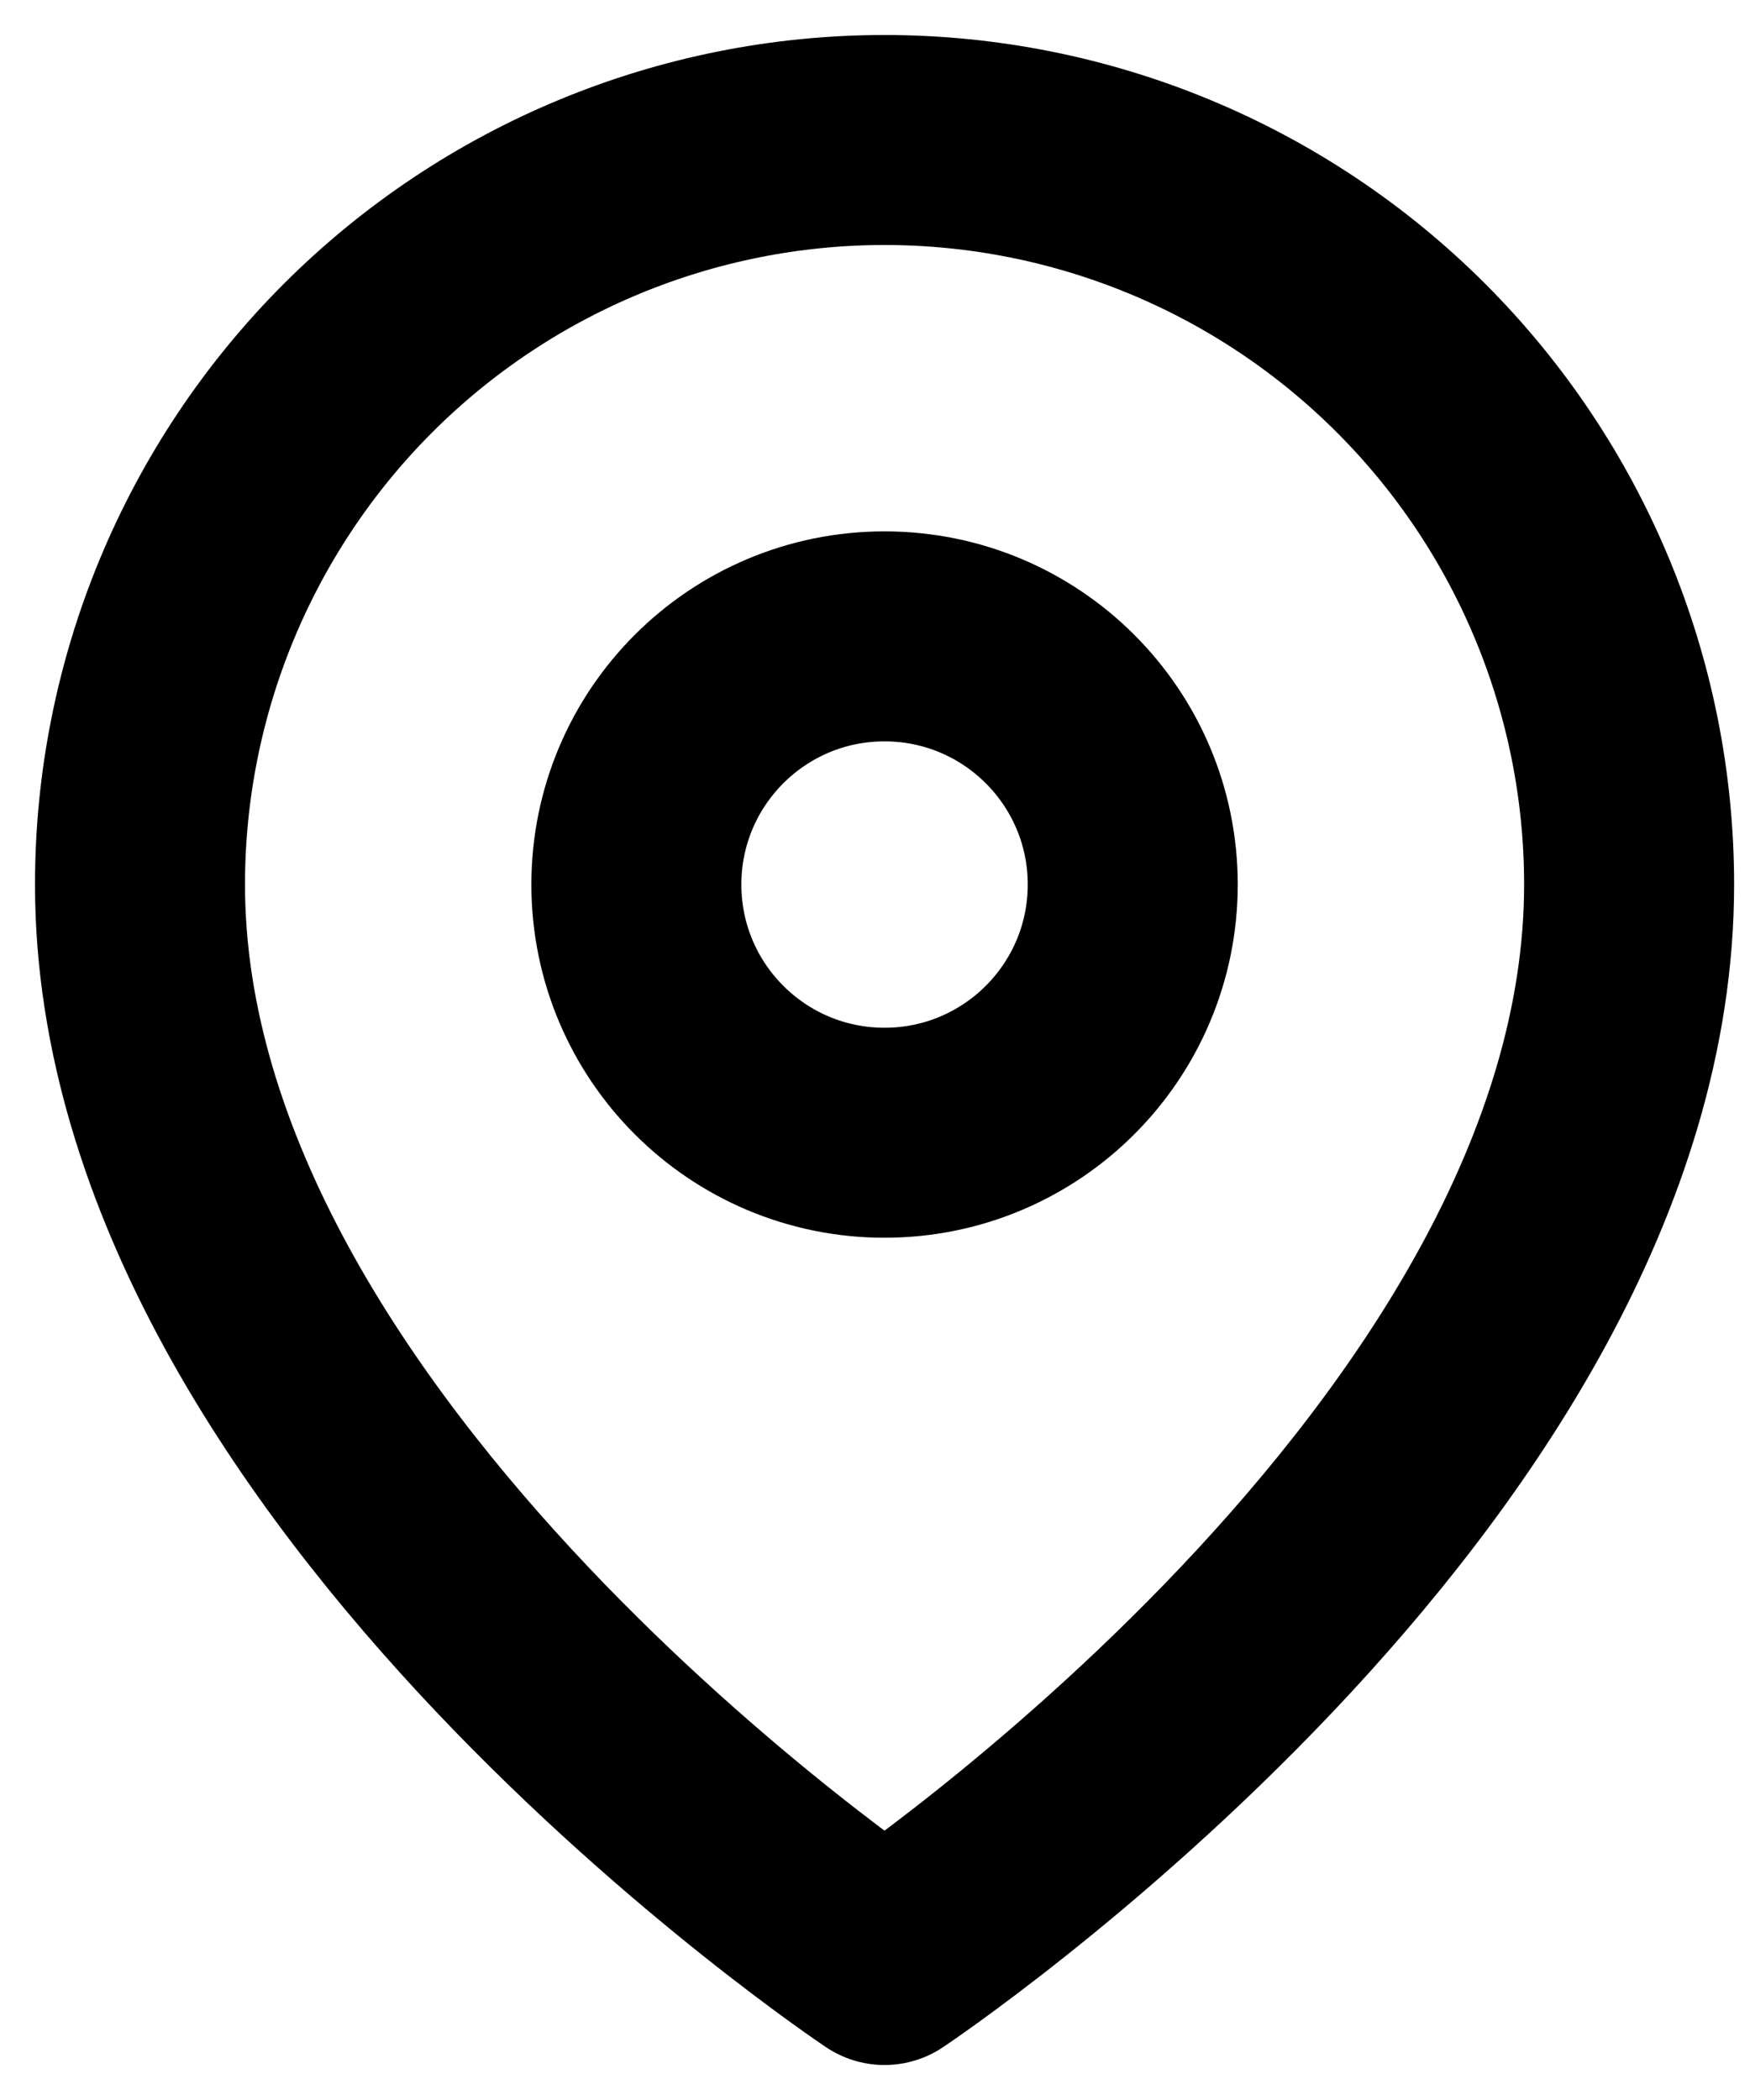
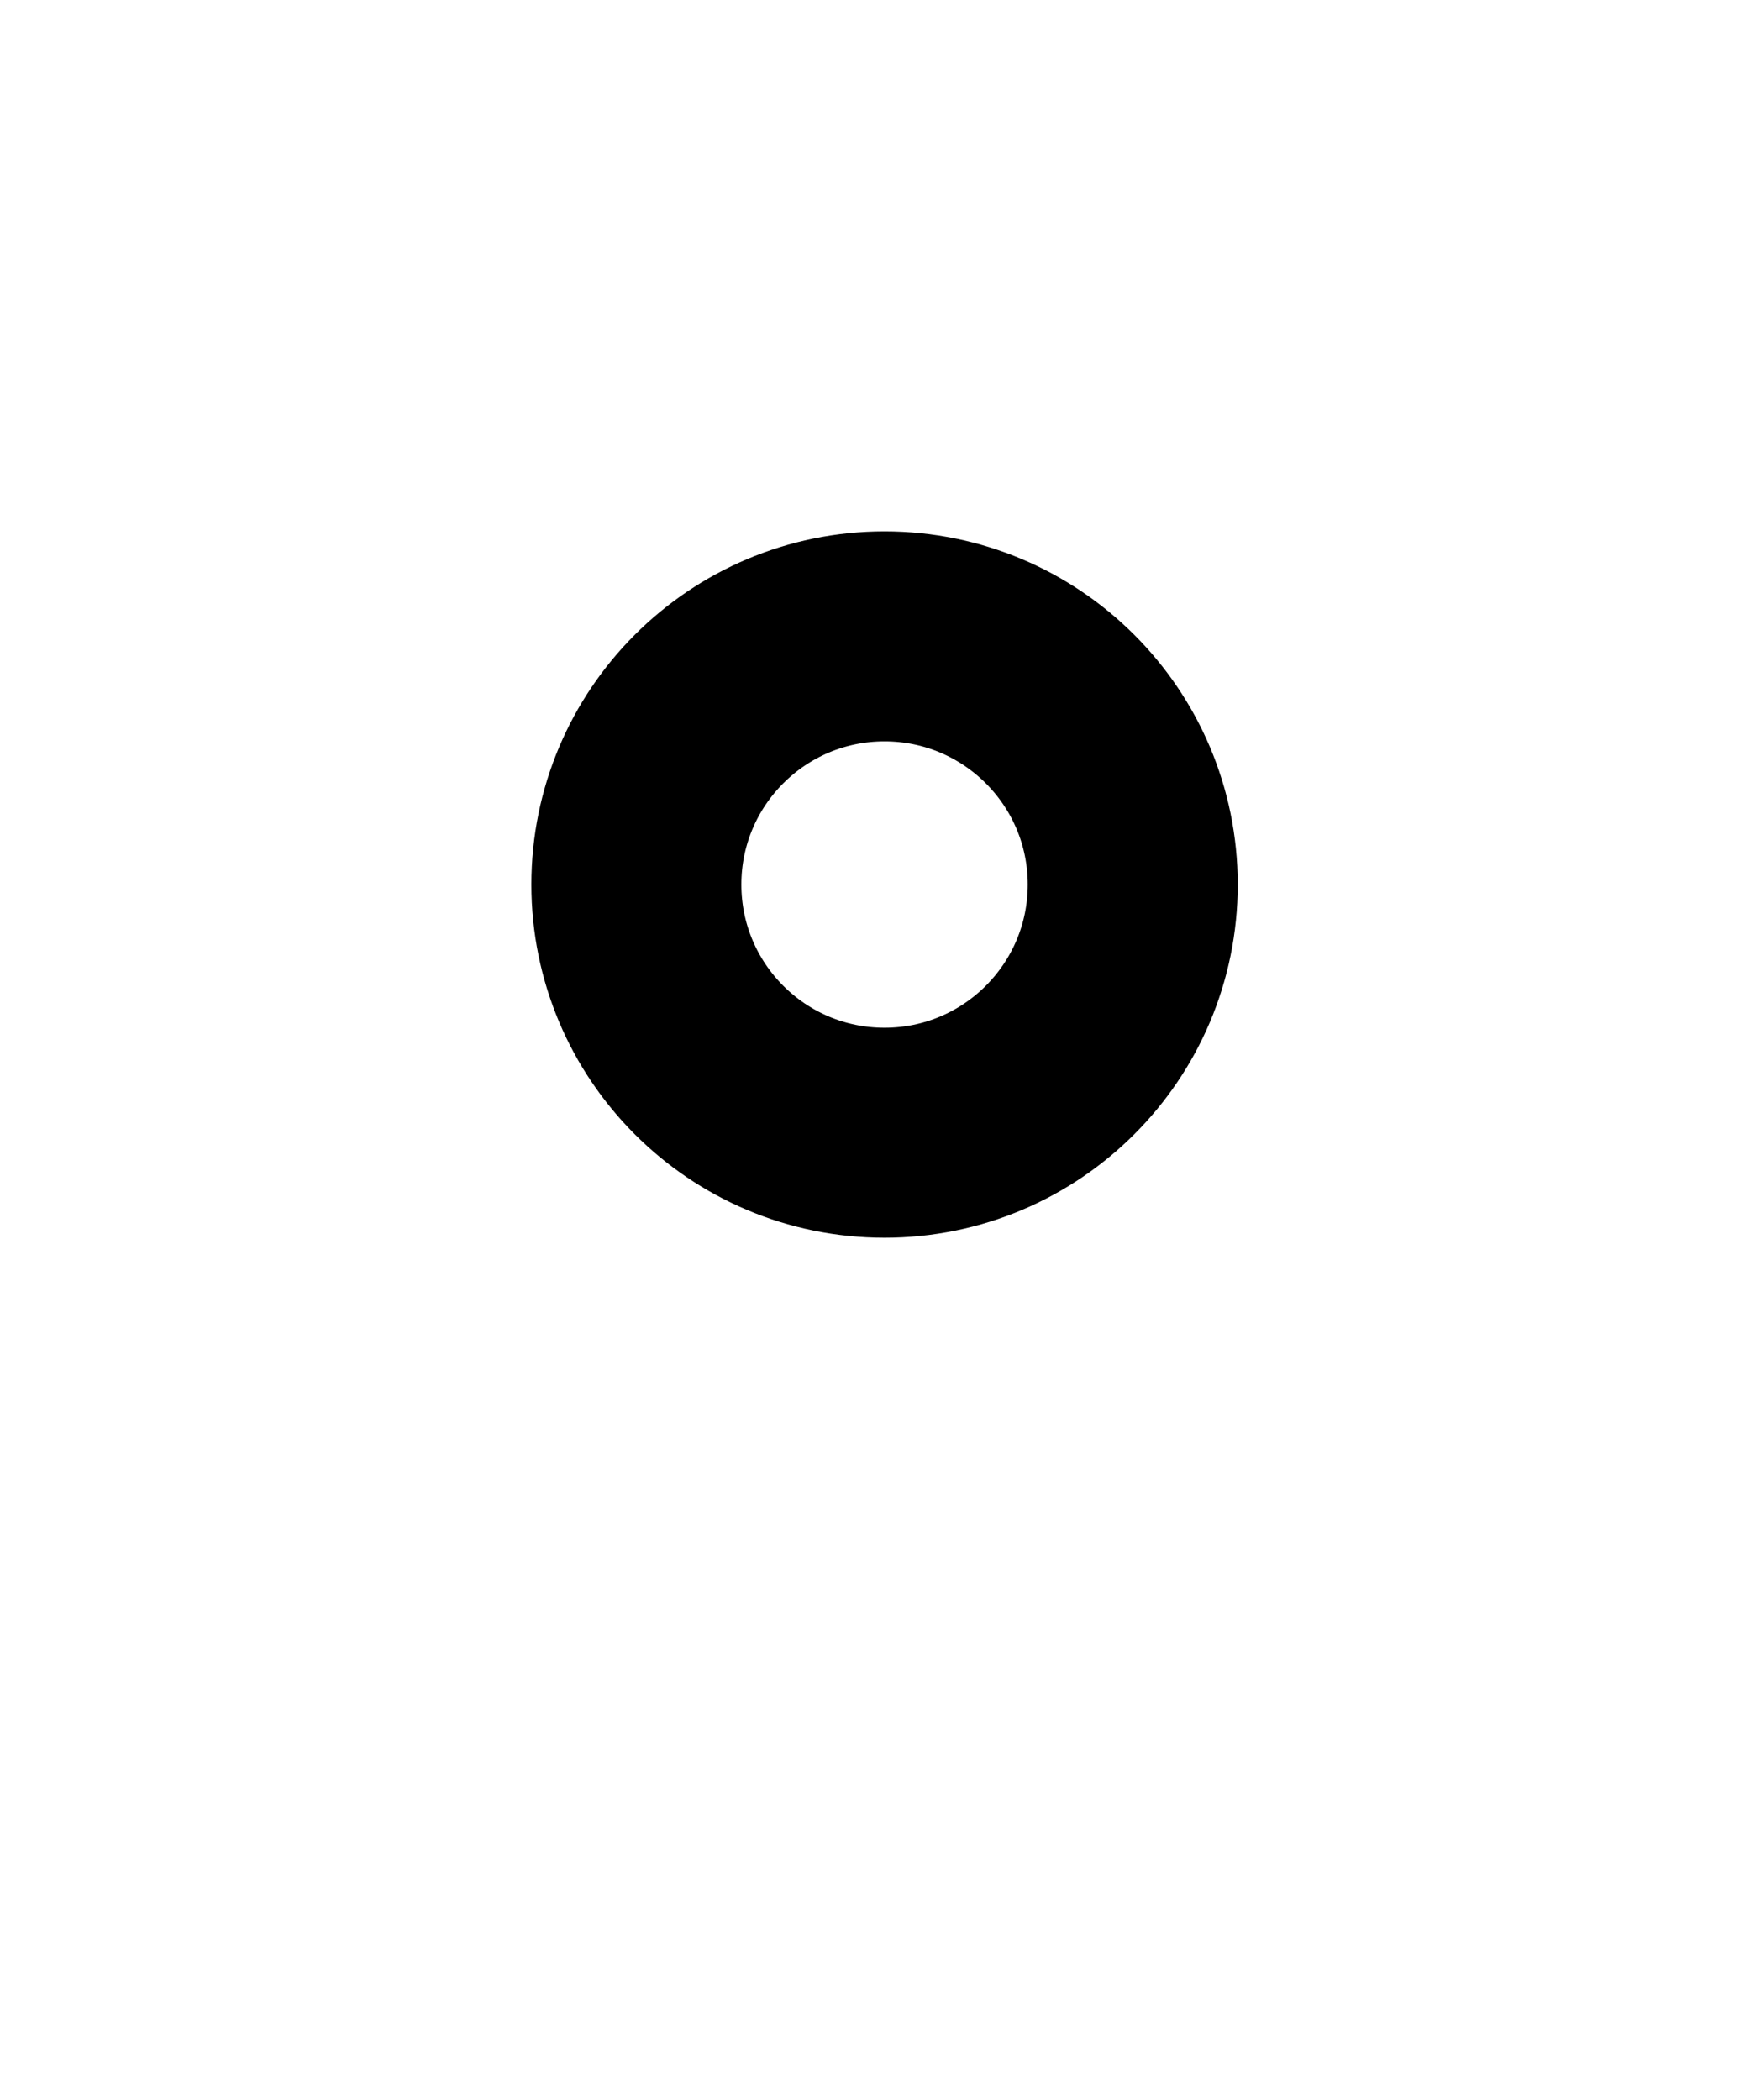
<svg xmlns="http://www.w3.org/2000/svg" width="25" height="30" viewBox="0 0 25 30" fill="none">
-   <path d="M23.273 12.636C23.273 20.909 12.636 28 12.636 28C12.636 28 2 20.909 2 12.636C2 9.815 3.121 7.11 5.115 5.115C7.11 3.121 9.815 2 12.636 2C15.457 2 18.163 3.121 20.157 5.115C22.152 7.11 23.273 9.815 23.273 12.636Z" stroke="black" stroke-width="3" stroke-linecap="round" stroke-linejoin="round" />
  <path d="M12.636 16.182C14.594 16.182 16.182 14.595 16.182 12.636C16.182 10.678 14.594 9.091 12.636 9.091C10.678 9.091 9.091 10.678 9.091 12.636C9.091 14.595 10.678 16.182 12.636 16.182Z" stroke="black" stroke-width="3" stroke-linecap="round" stroke-linejoin="round" />
</svg>